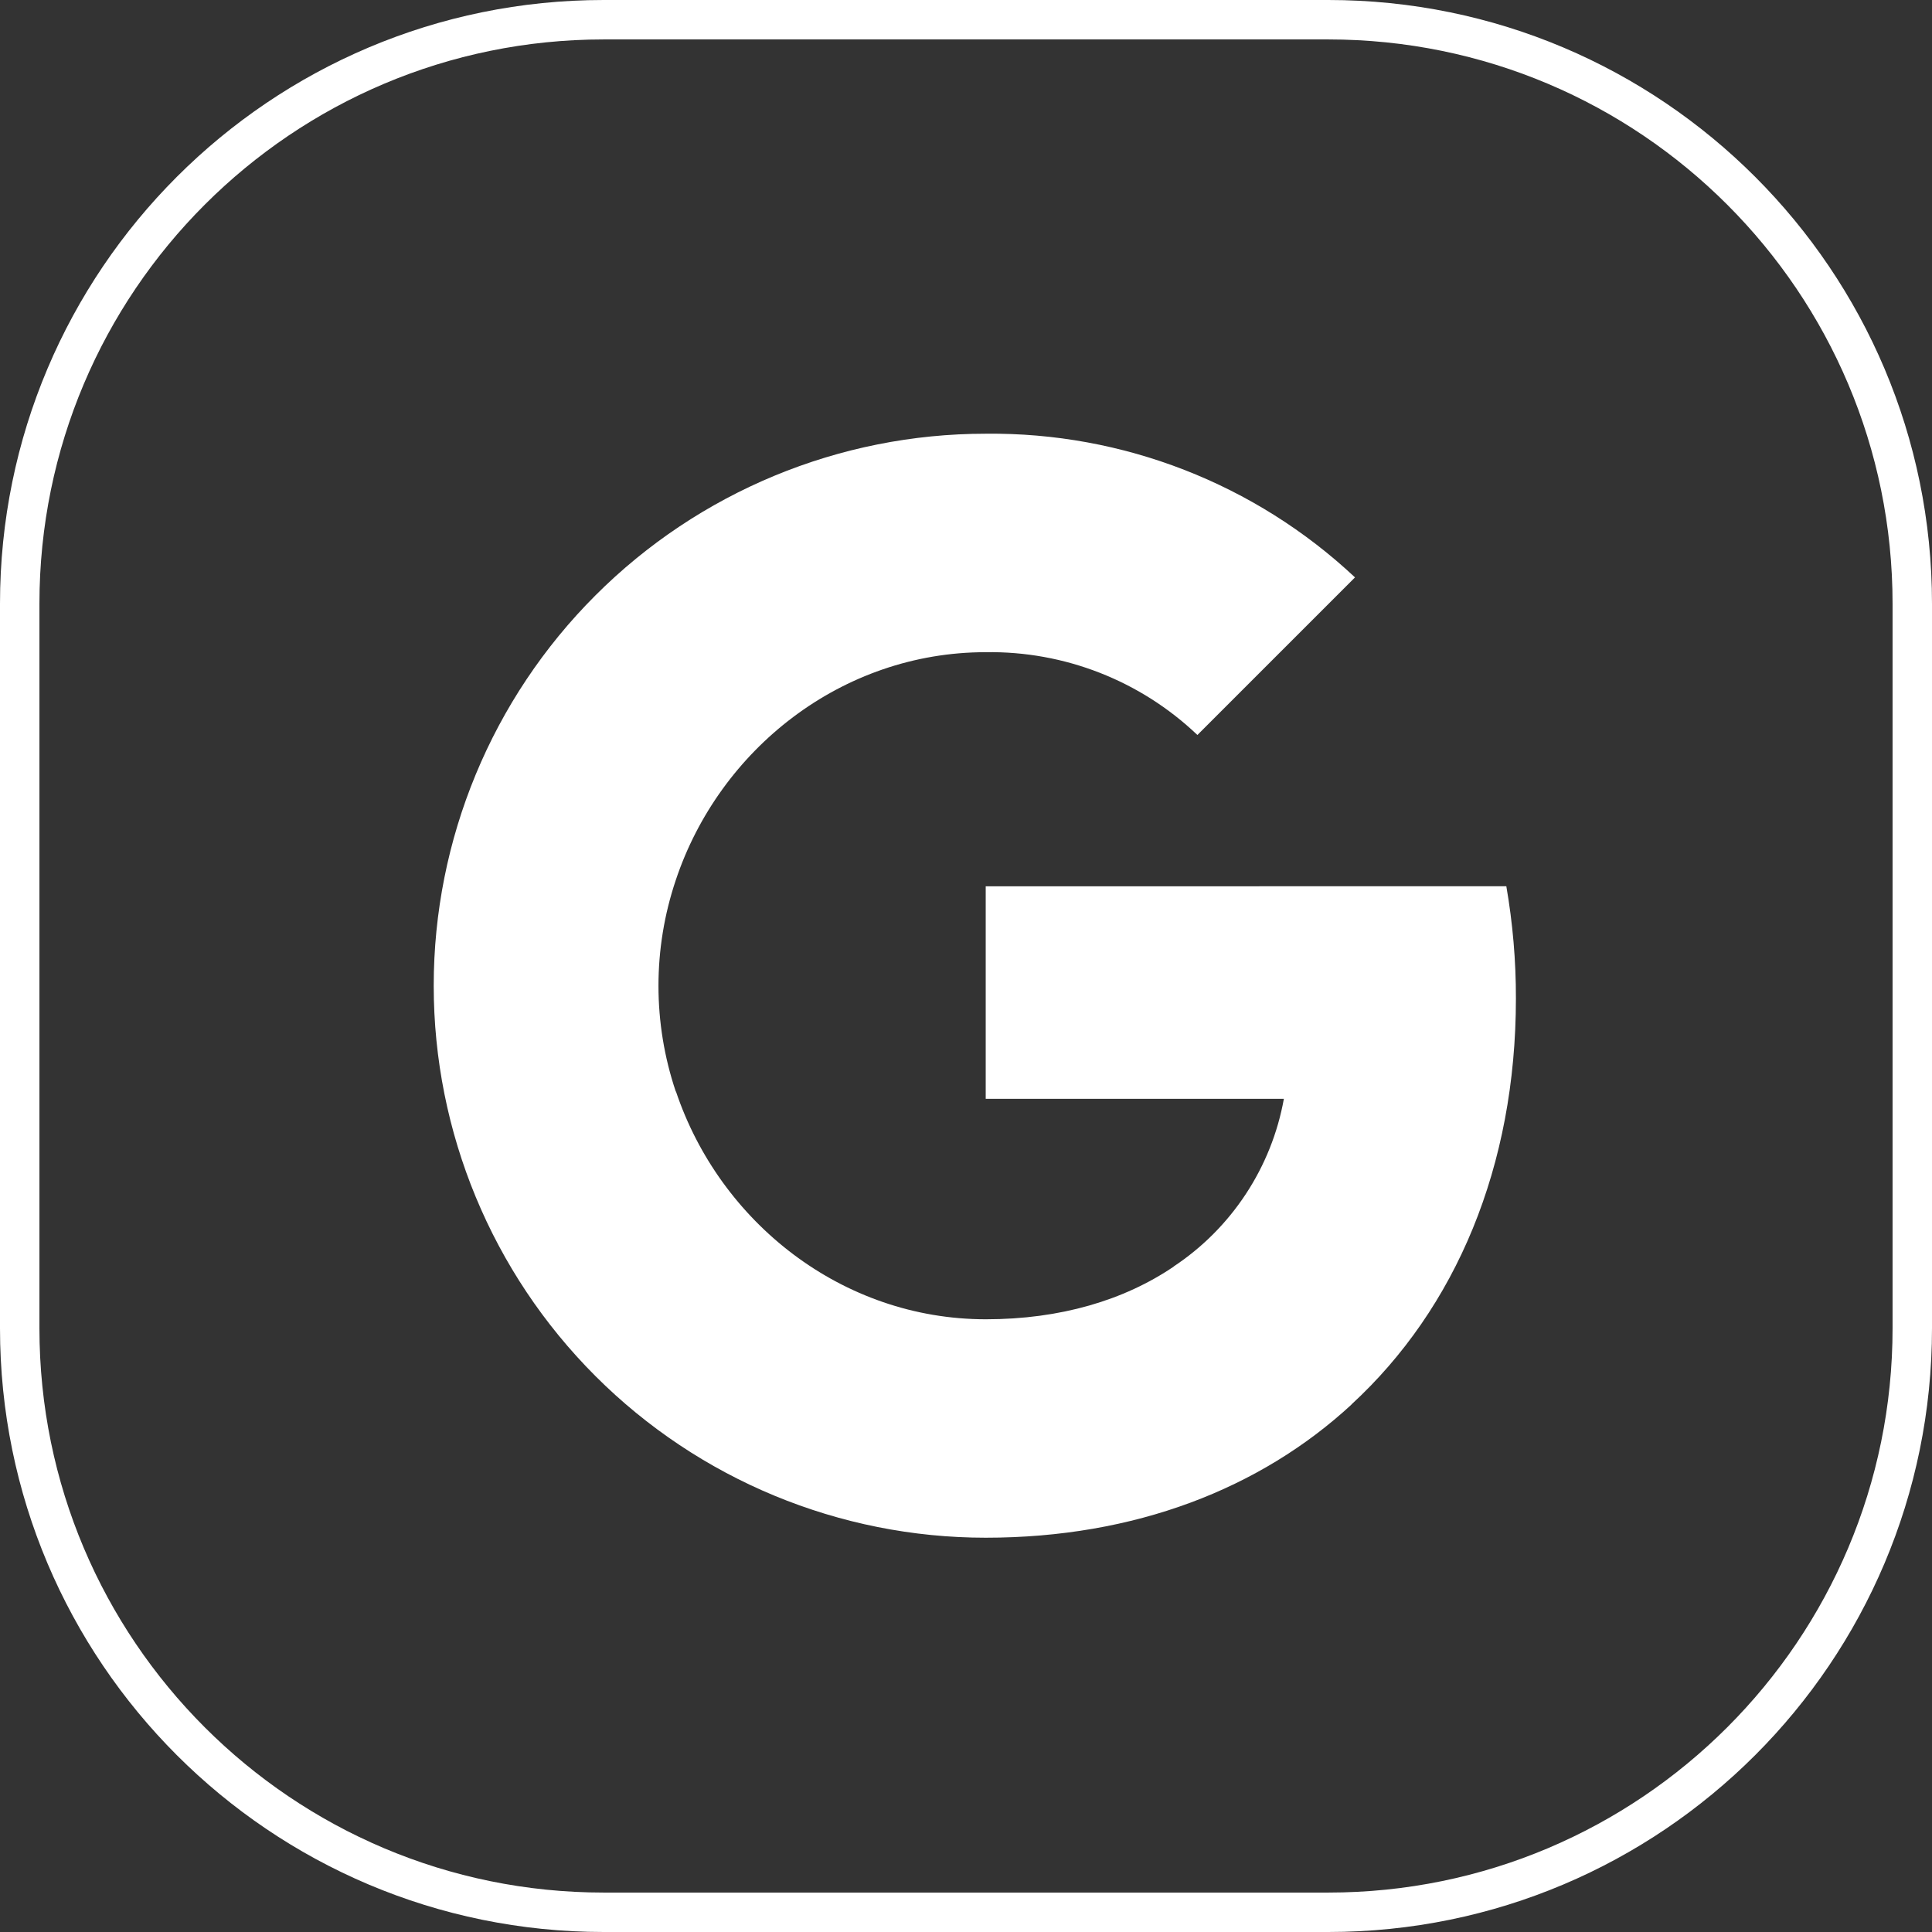
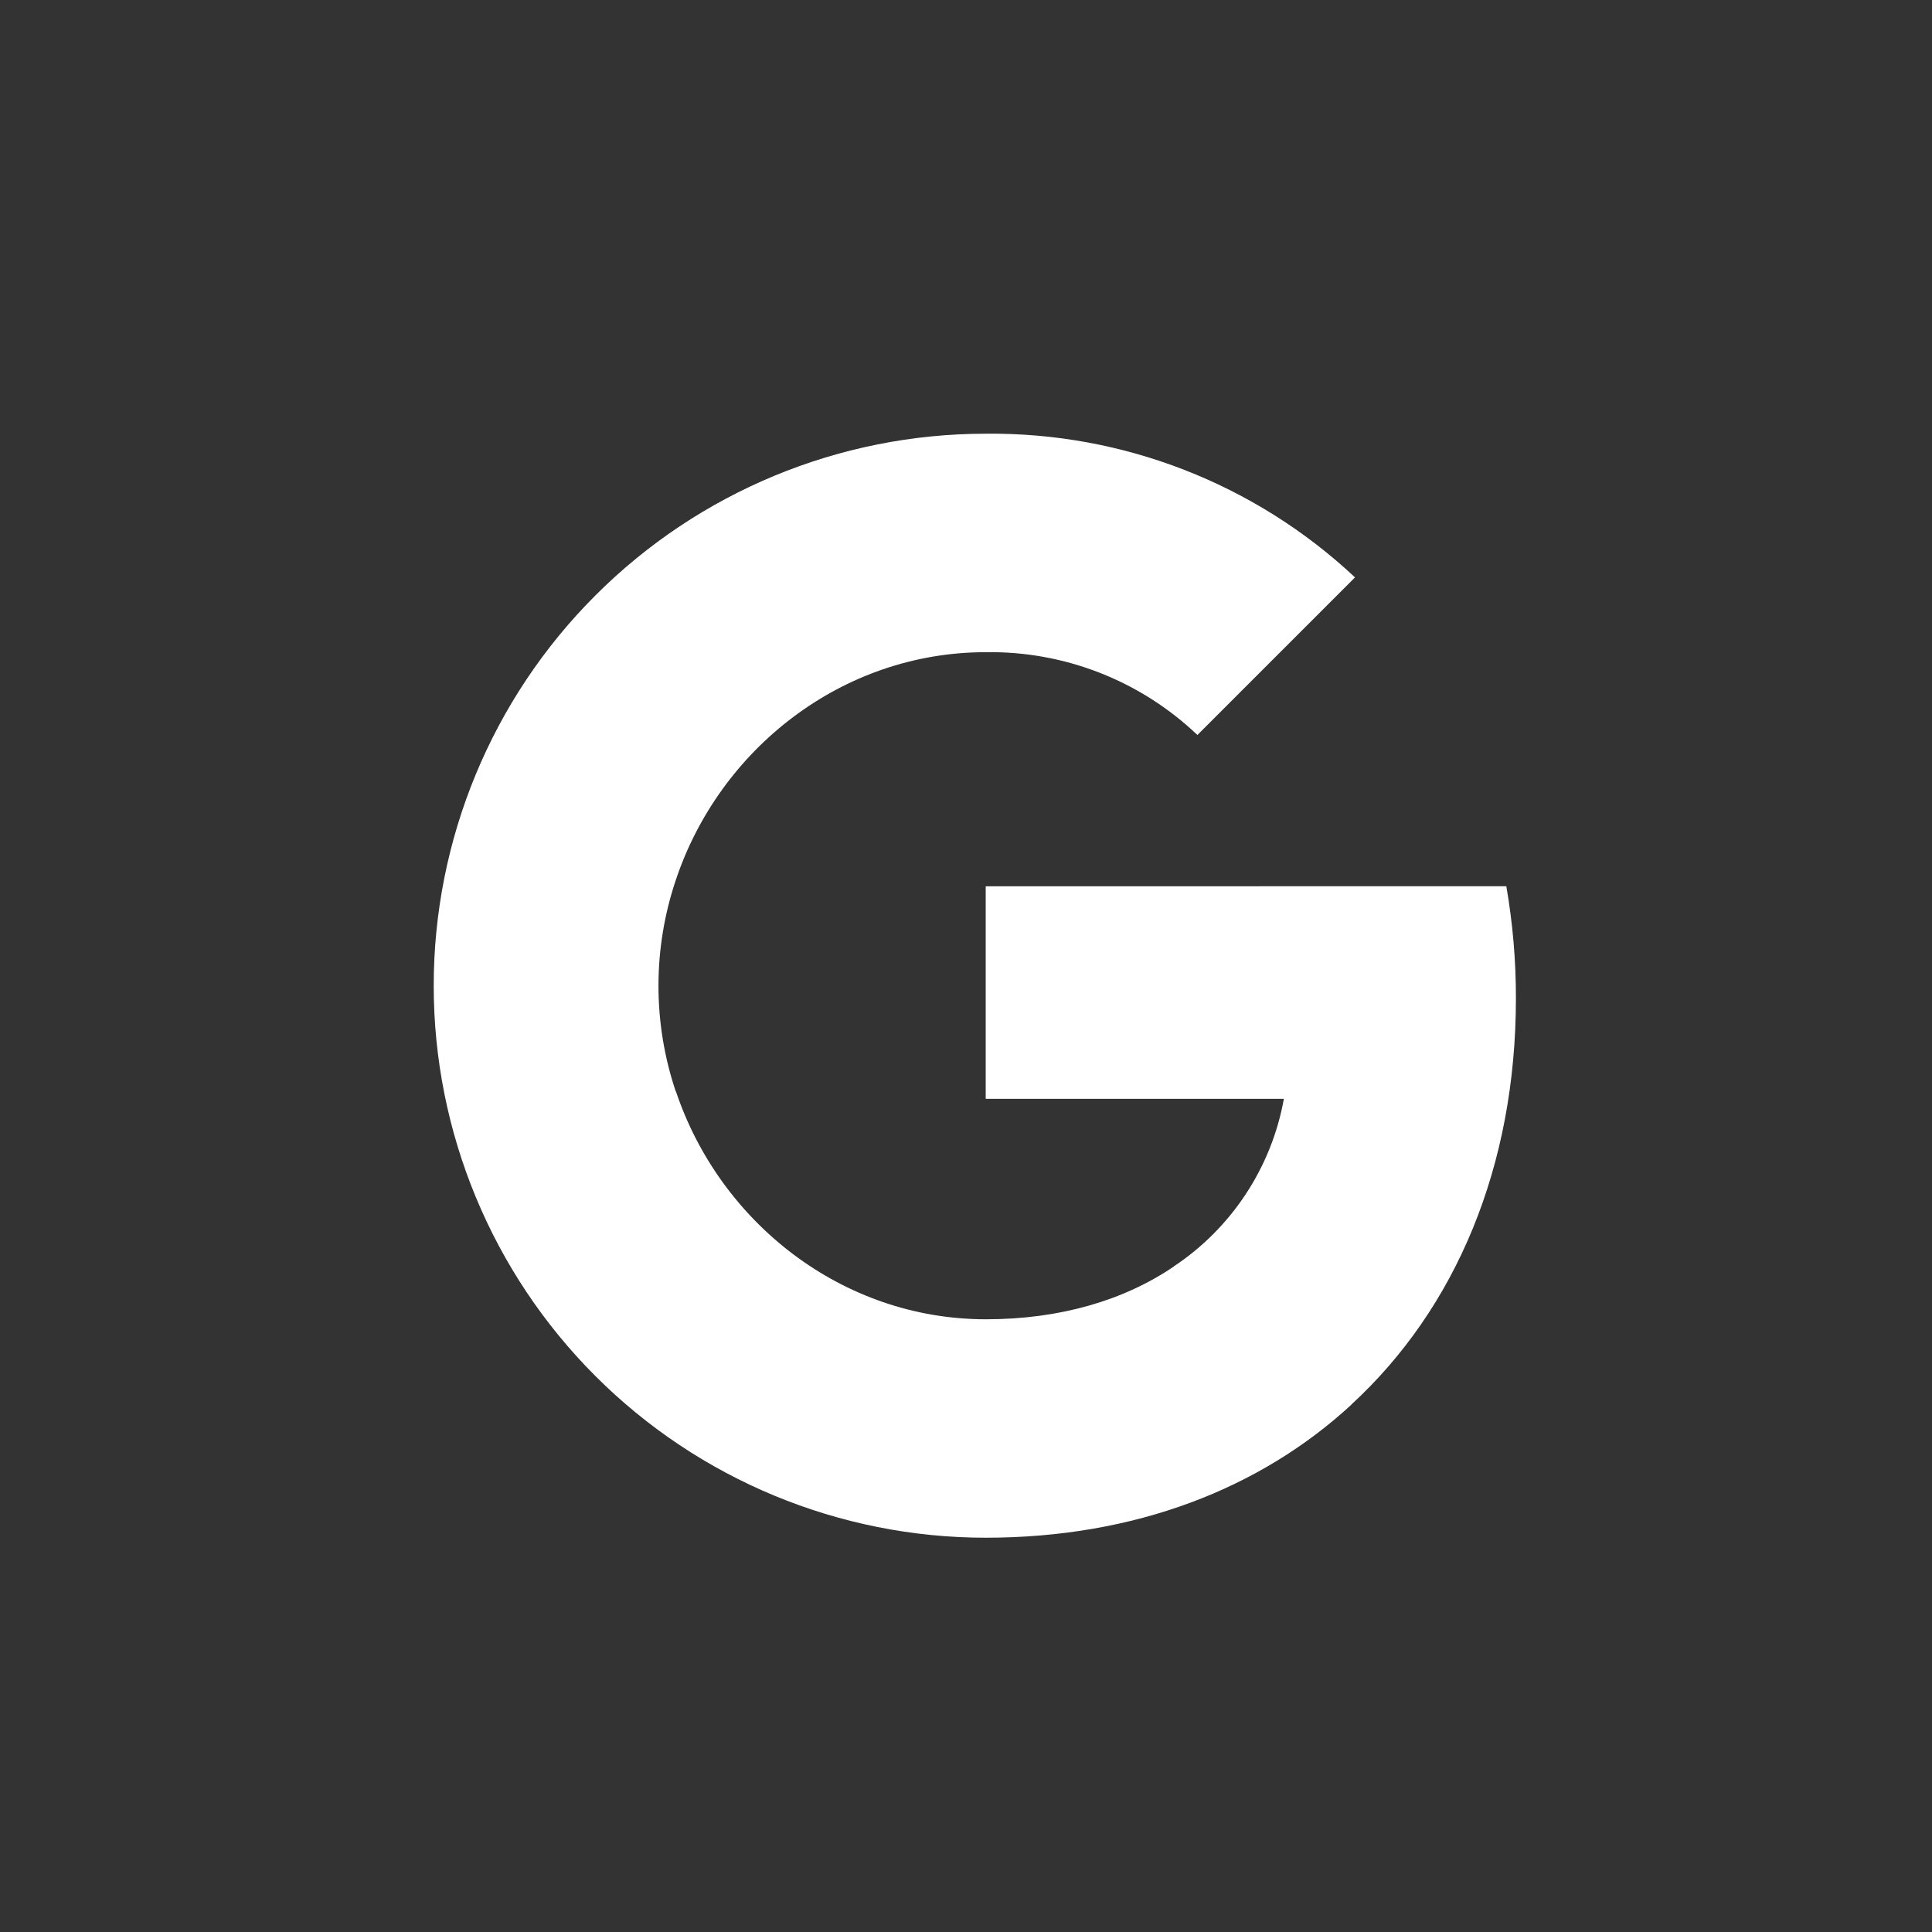
<svg xmlns="http://www.w3.org/2000/svg" width="49" height="49" viewBox="0 0 49 49" fill="none">
  <rect x="0" y="0" width="49" height="49" fill="#333333" stroke="none" />
-   <path d="M15.312 0.5H33.688C41.868 0.5 48.5 7.132 48.5 15.312V33.688C48.5 41.868 41.868 48.5 33.688 48.5H15.312C7.132 48.5 0.5 41.868 0.5 33.688V15.312C0.5 7.132 7.132 0.5 15.312 0.5Z" stroke="white" />
  <g clip-path="url(#clip0_1451_3117)">
    <path d="M38.204 22.477C38.367 23.416 38.449 24.369 38.447 25.322C38.447 29.582 36.925 33.183 34.275 35.621H34.279C31.962 37.761 28.776 39 25 39C21.287 39 17.726 37.525 15.101 34.9C12.475 32.274 11 28.713 11 25C11 21.287 12.475 17.726 15.101 15.101C17.726 12.475 21.287 11 25 11C28.475 10.962 31.831 12.267 34.366 14.644L30.369 18.641C28.924 17.264 26.996 16.51 25 16.541C21.348 16.541 18.245 19.005 17.139 22.323C16.554 24.062 16.554 25.944 17.139 27.683H17.144C18.256 30.996 21.353 33.46 25.005 33.46C26.892 33.46 28.512 32.977 29.769 32.123H29.764C30.493 31.64 31.117 31.014 31.598 30.282C32.079 29.551 32.407 28.73 32.562 27.869H25V22.479L38.204 22.477Z" fill="white" />
  </g>
  <defs>
    <clipPath id="clip0_1451_3117">
      <rect width="28" height="28" fill="white" transform="translate(11 11)" />
    </clipPath>
  </defs>
</svg>